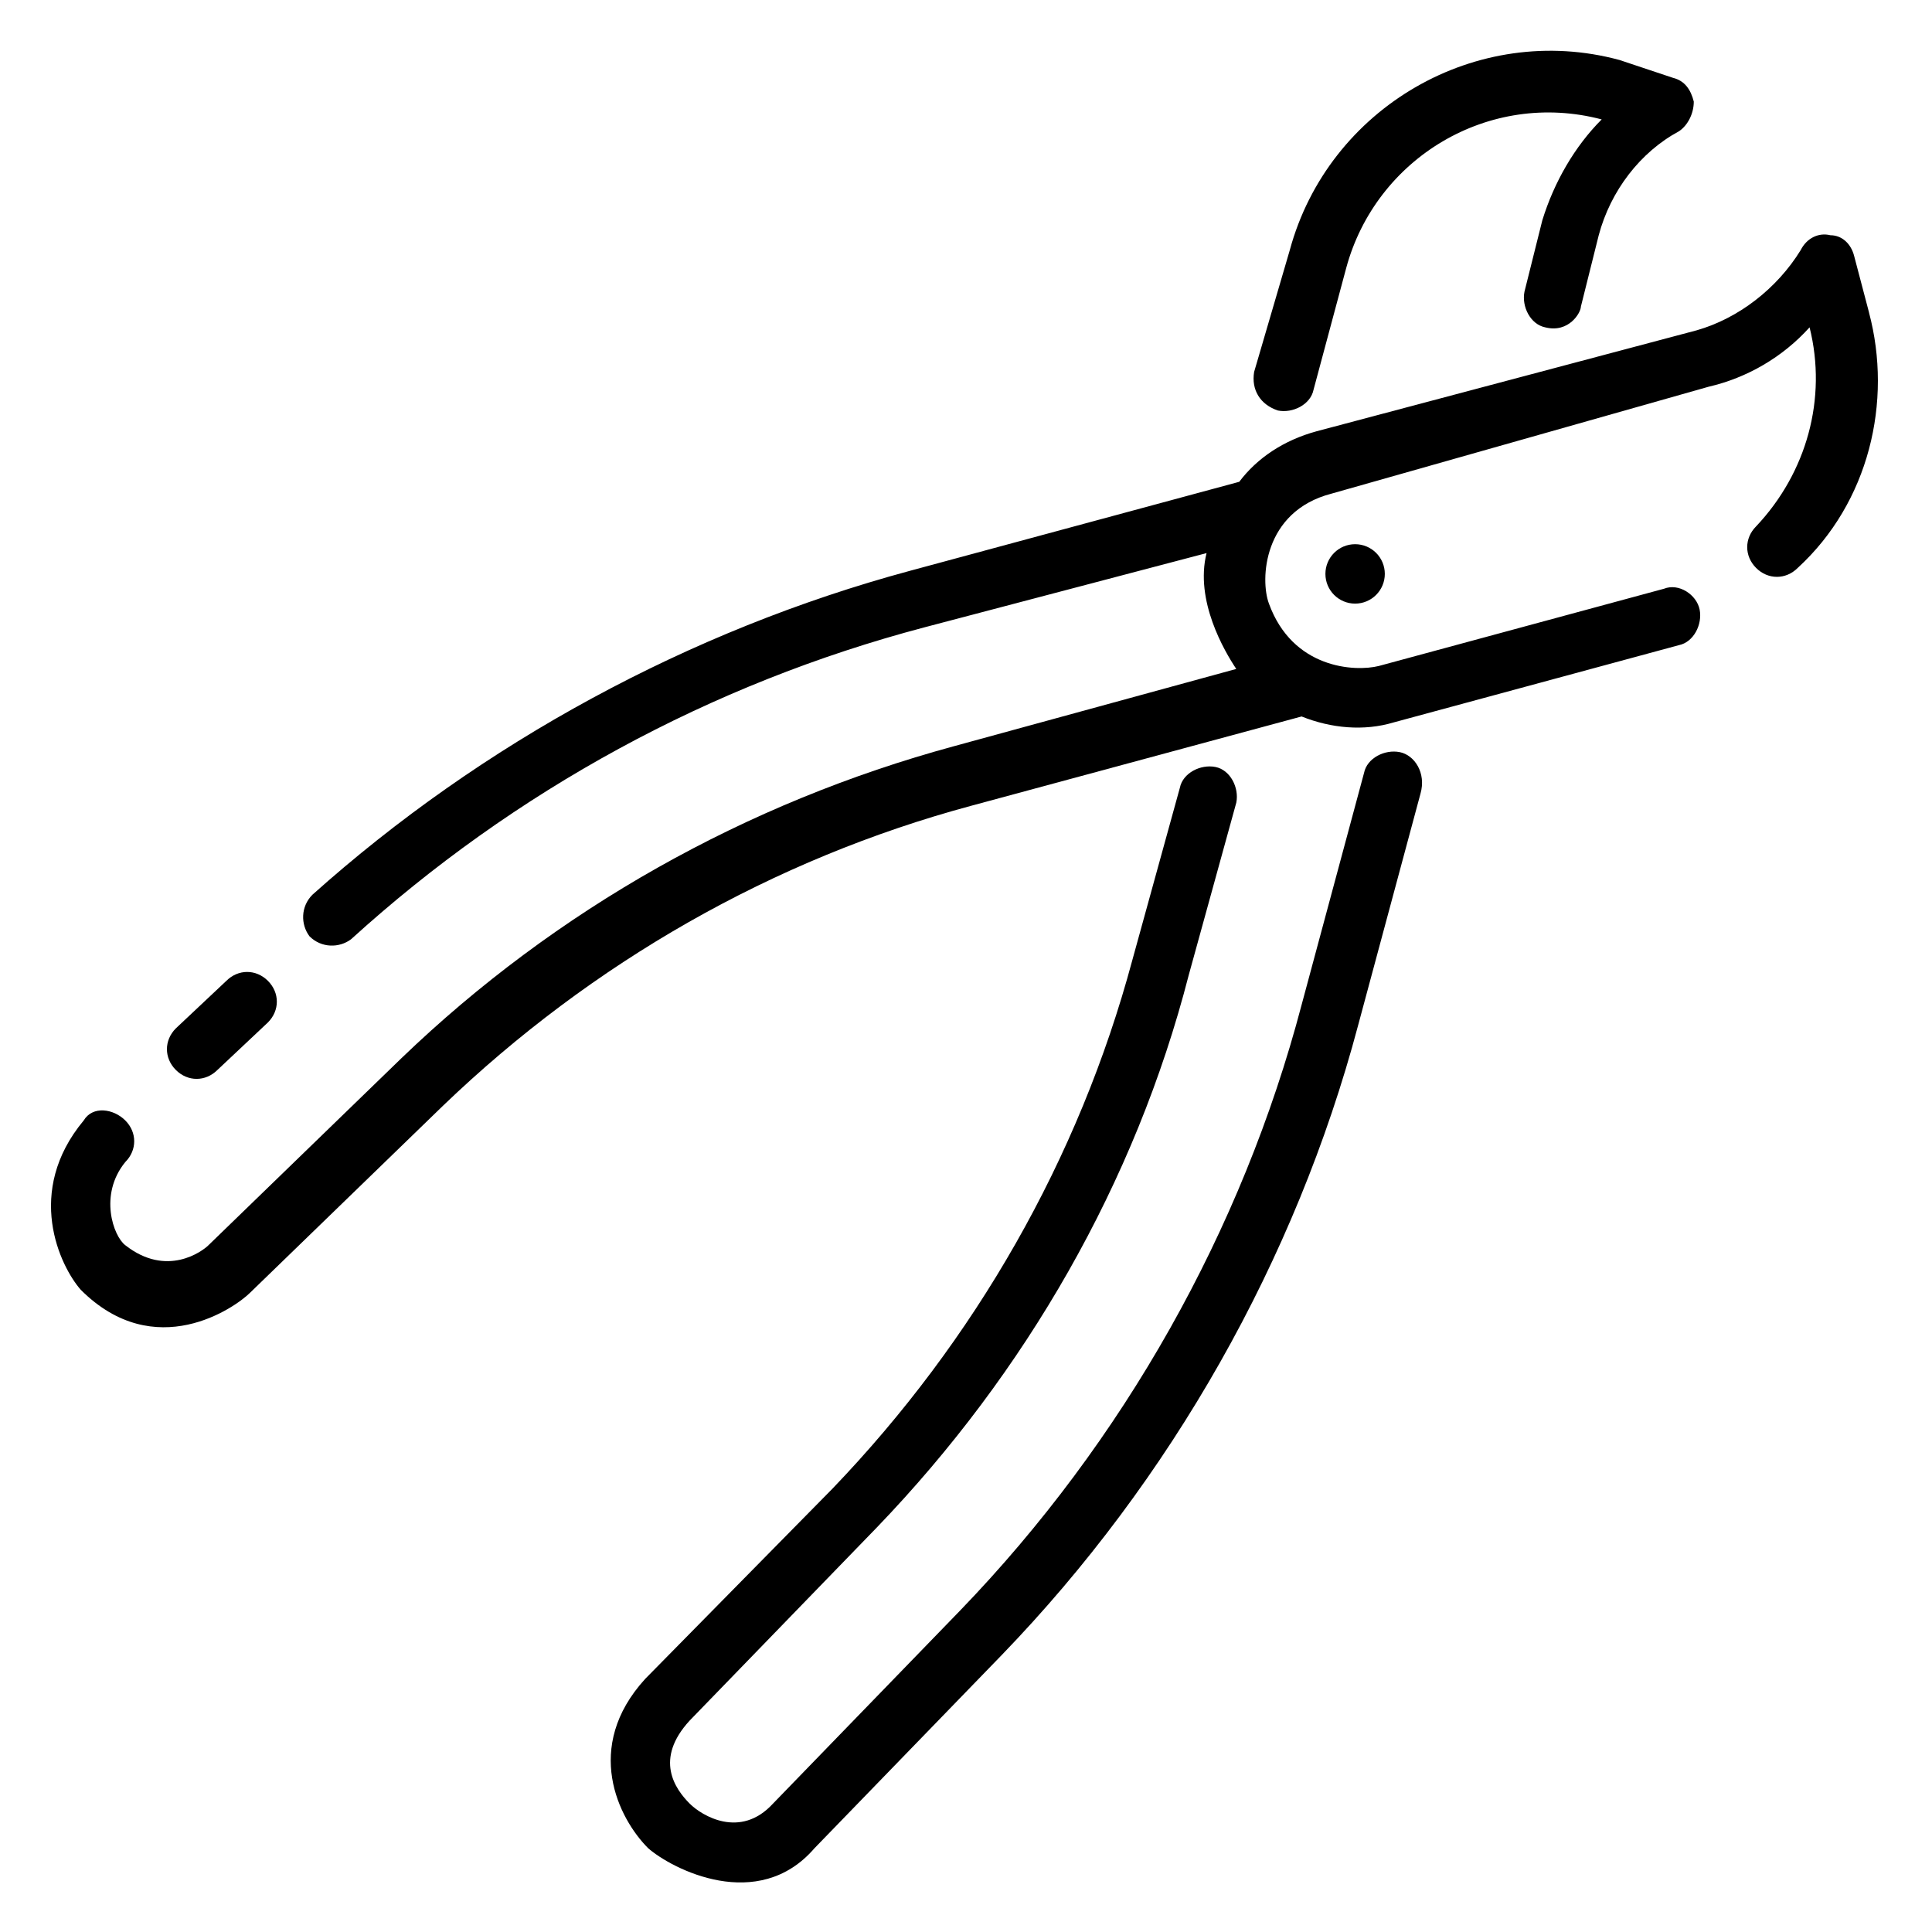
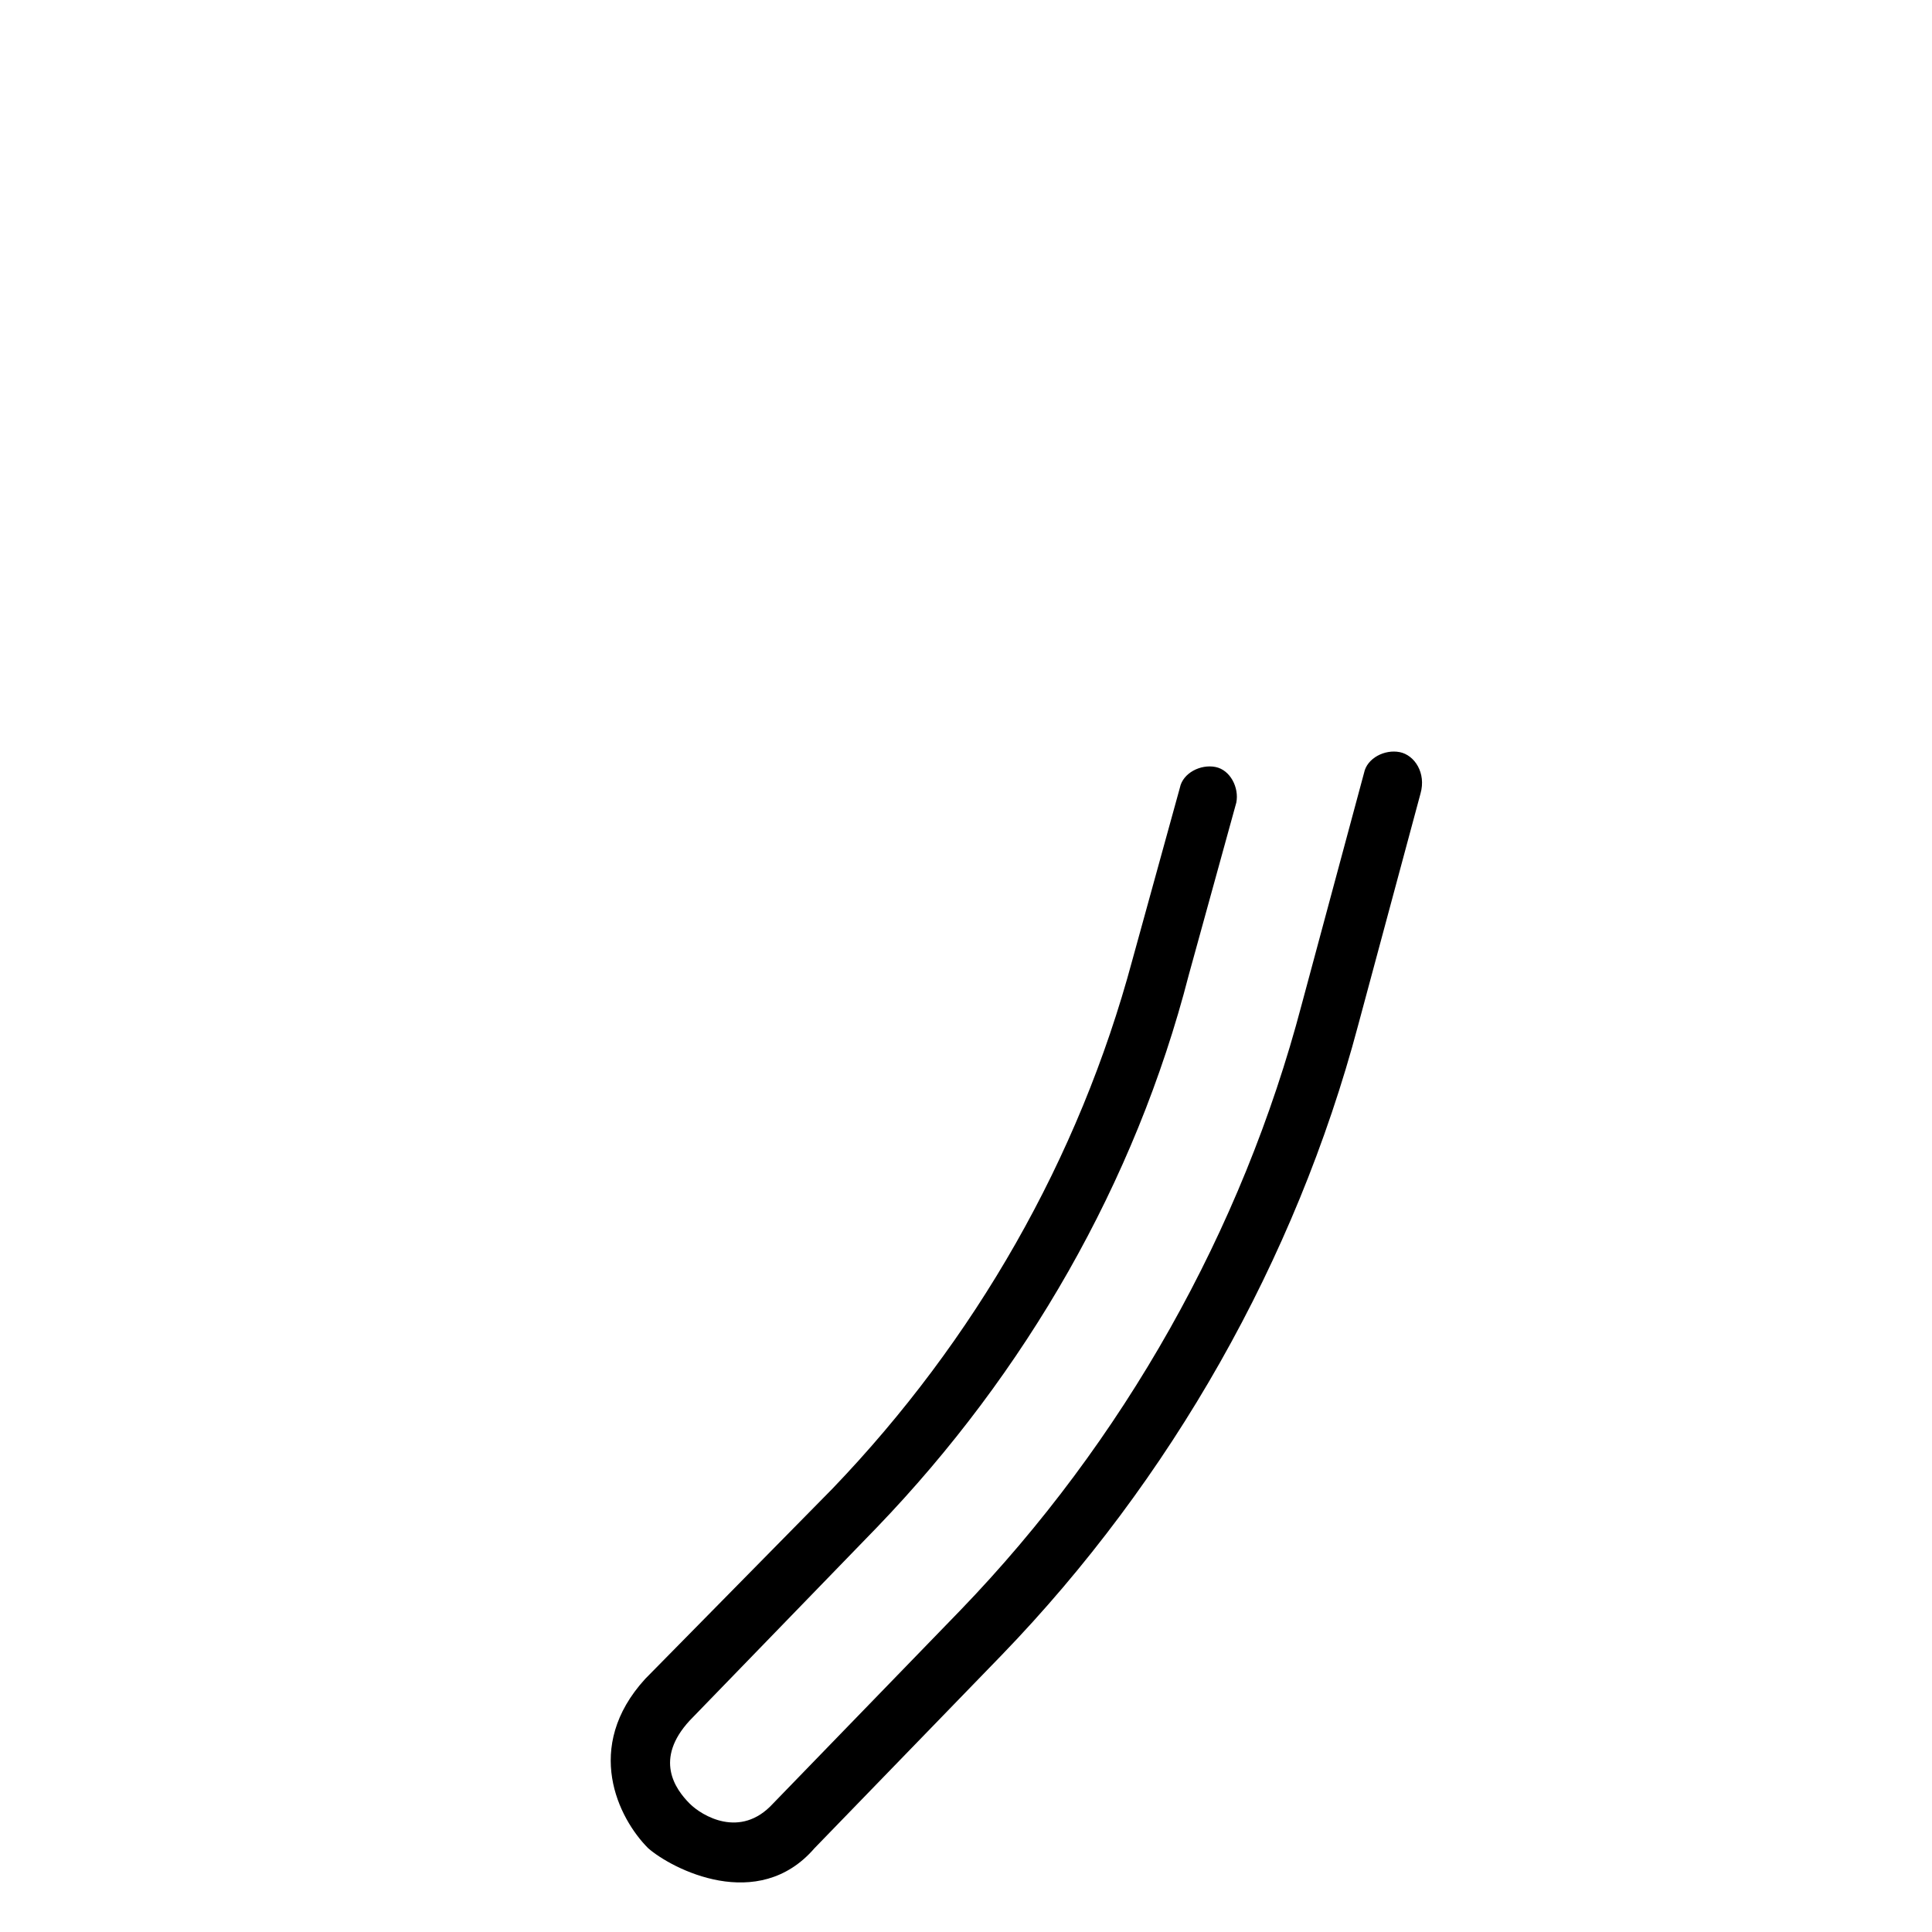
<svg xmlns="http://www.w3.org/2000/svg" fill="#000000" width="800px" height="800px" version="1.1" viewBox="144 144 512 512">
  <g>
-     <path d="m639.31 226.81-3.938-14.957c-0.789-3.148-3.148-5.512-6.297-5.512-3.148-0.789-6.297 0.789-7.871 3.938-6.297 10.234-16.531 18.105-27.551 21.254l-100.77 26.766c-8.66 2.363-15.742 7.086-20.469 13.383l-87.379 23.617c-58.254 15.742-113.36 45.656-158.23 85.805-3.148 3.148-3.148 7.871-0.789 11.02 3.148 3.148 7.871 3.148 11.02 0.789 43.297-39.359 95.25-67.699 151.93-82.656l74.785-19.68c-3.148 12.594 4.723 25.977 7.871 30.699l-74.785 20.469c-55.105 14.957-105.48 43.297-146.42 82.656l-51.168 49.594c-1.574 1.574-11.02 8.66-22.043 0-3.148-2.363-7.086-13.383 0-22.043 3.148-3.148 3.148-7.871 0-11.02-3.148-3.148-8.66-3.938-11.02 0-15.742 18.895-6.297 38.574-0.789 44.871 19.68 19.68 40.934 4.723 44.871 0.789l51.168-49.594c39.359-37.785 87.379-65.336 140.12-79.508l87.379-23.617c7.871 3.148 16.531 3.938 24.402 1.574l75.57-20.469c3.938-0.789 6.297-5.512 5.512-9.445-0.789-3.938-5.512-7.086-9.445-5.512l-75.57 20.469c-6.297 1.574-22.828 0.789-29.125-16.531-2.363-6.297-1.574-24.402 16.531-29.125l99.98-28.344c10.234-2.363 19.68-7.871 26.766-15.742 4.723 18.895-0.789 38.574-14.168 52.742-3.148 3.148-3.148 7.871 0 11.02 3.148 3.148 7.871 3.148 11.02 0 18.891-17.316 25.188-44.082 18.891-67.699z" />
-     <path d="m201.62 427.55 13.383-12.594c3.148-3.148 3.148-7.871 0-11.02-3.148-3.148-7.871-3.148-11.02 0l-13.383 12.594c-3.148 3.148-3.148 7.871 0 11.02 3.144 3.148 7.871 3.148 11.02 0z" />
-     <path d="m482.66 252.79c3.938 0.789 8.66-1.574 9.445-5.512l8.66-32.273c7.871-29.125 37.785-47.23 67.699-39.359-7.086 7.086-12.594 16.531-15.742 26.766l-4.723 18.895c-0.789 3.938 1.574 8.66 5.512 9.445 6.297 1.574 9.445-3.938 9.445-5.512l4.723-18.895c3.148-11.809 11.02-22.043 21.254-27.551 2.363-1.574 3.938-4.723 3.938-7.871-0.789-3.148-2.363-5.512-5.512-6.297l-14.172-4.727c-37.785-10.234-77.145 12.594-87.379 50.383l-9.449 32.273c-0.785 4.723 1.574 8.66 6.301 10.234z" />
    <path d="m514.93 343.32c-3.938-0.789-8.66 1.574-9.445 5.512l-16.531 61.402c-15.742 59.828-47.23 115.72-90.527 160.59l-49.594 51.168c-8.66 9.445-18.895 3.148-22.043 0-3.938-3.938-9.445-11.809 0-22.043l49.594-51.168c39.359-40.934 68.488-91.316 82.656-146.42l12.594-45.656c0.789-3.938-1.574-8.66-5.512-9.445-3.938-0.789-8.66 1.574-9.445 5.512l-12.594 45.656c-14.168 52.742-41.723 100.76-79.508 140.12l-49.594 50.375c-16.531 18.105-7.086 37 0.789 44.871 6.297 5.512 29.125 17.32 44.082 0l49.594-51.168c44.871-46.445 77.934-104.7 94.465-166.89l16.531-61.402c1.574-5.508-1.574-10.234-5.512-11.02z" />
-     <path d="m510.99 296.09c0 4.348-3.523 7.875-7.871 7.875s-7.871-3.527-7.871-7.875c0-4.348 3.523-7.871 7.871-7.871s7.871 3.523 7.871 7.871" />
  </g>
</svg>